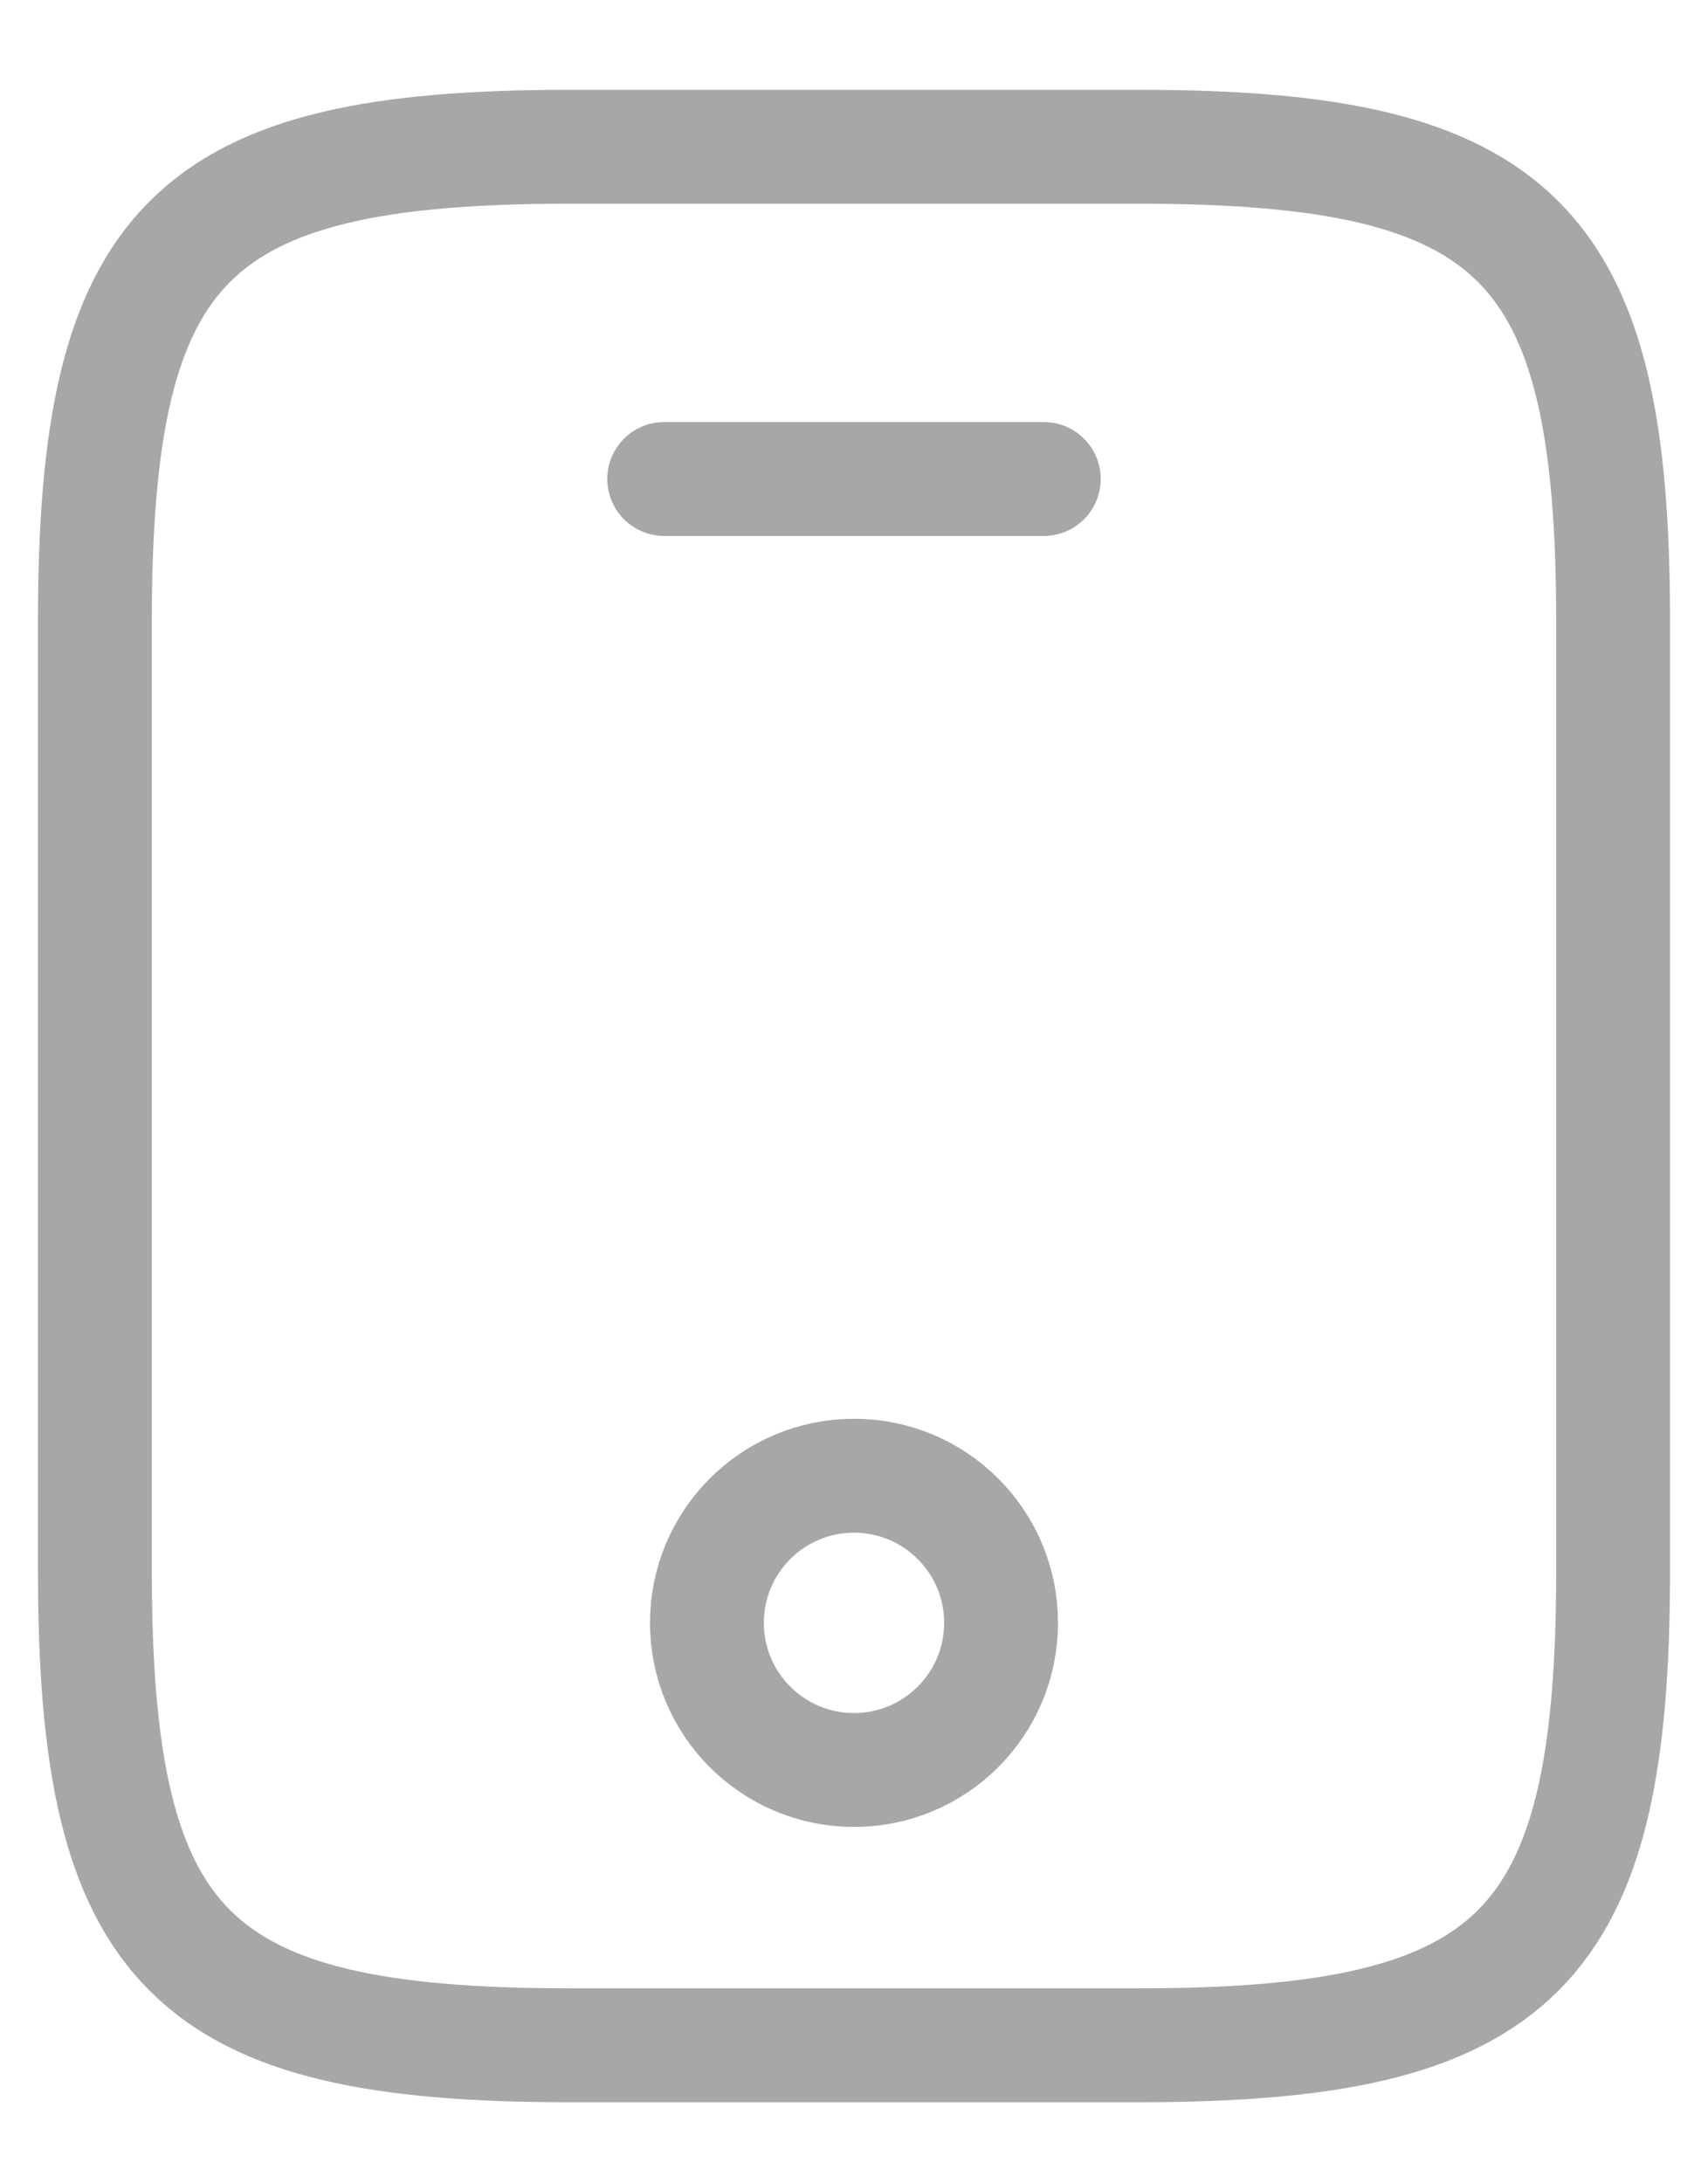
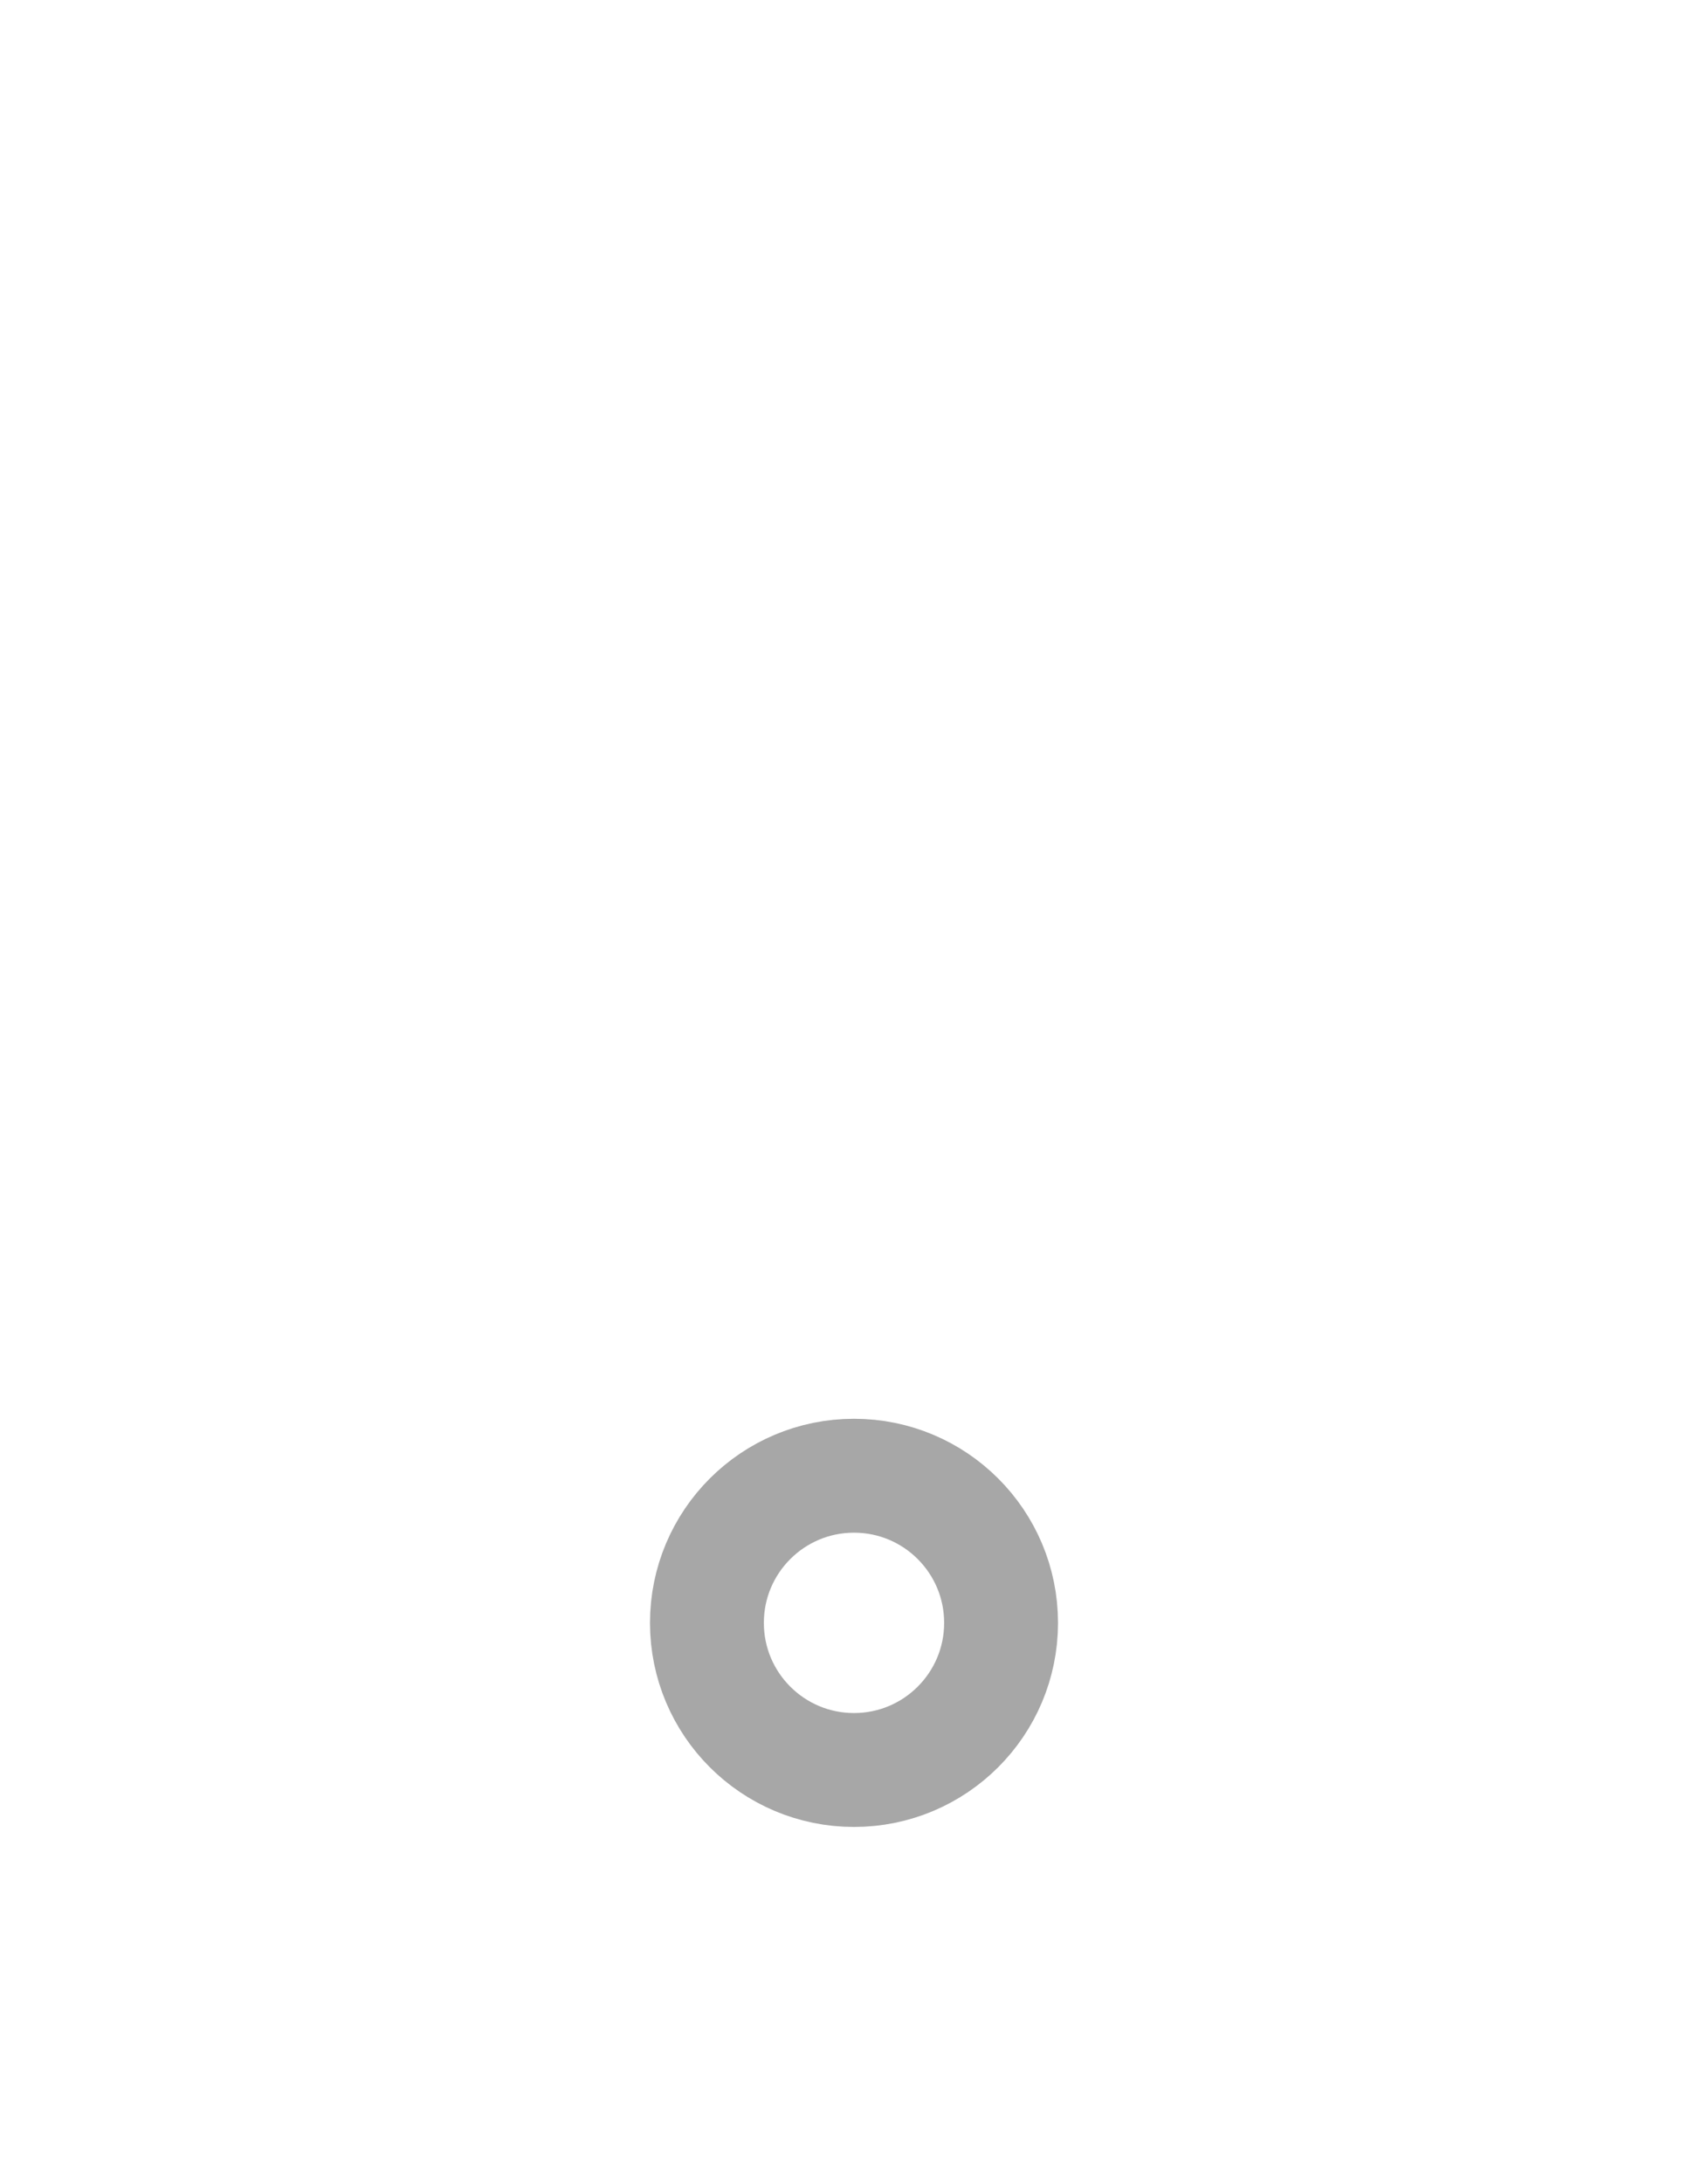
<svg xmlns="http://www.w3.org/2000/svg" width="18" height="23" viewBox="0 0 18 23" fill="none">
-   <path d="M17 6.546V16.546C17 20.546 16 21.546 12 21.546H6C2 21.546 1 20.546 1 16.546V6.546C1 2.546 2 1.546 6 1.546H12C16 1.546 17 2.546 17 6.546Z" stroke="#A7A7A7" stroke-width="1.2" stroke-linecap="round" stroke-linejoin="round" />
-   <path d="M11 5.046H7" stroke="#A7A7A7" stroke-width="1.2" stroke-linecap="round" stroke-linejoin="round" />
  <path d="M9 18.646C9.856 18.646 10.55 17.952 10.55 17.096C10.55 16.24 9.856 15.546 9 15.546C8.144 15.546 7.45 16.24 7.45 17.096C7.45 17.952 8.144 18.646 9 18.646Z" stroke="#A7A7A7" stroke-width="1.2" stroke-linecap="round" stroke-linejoin="round" />
</svg>